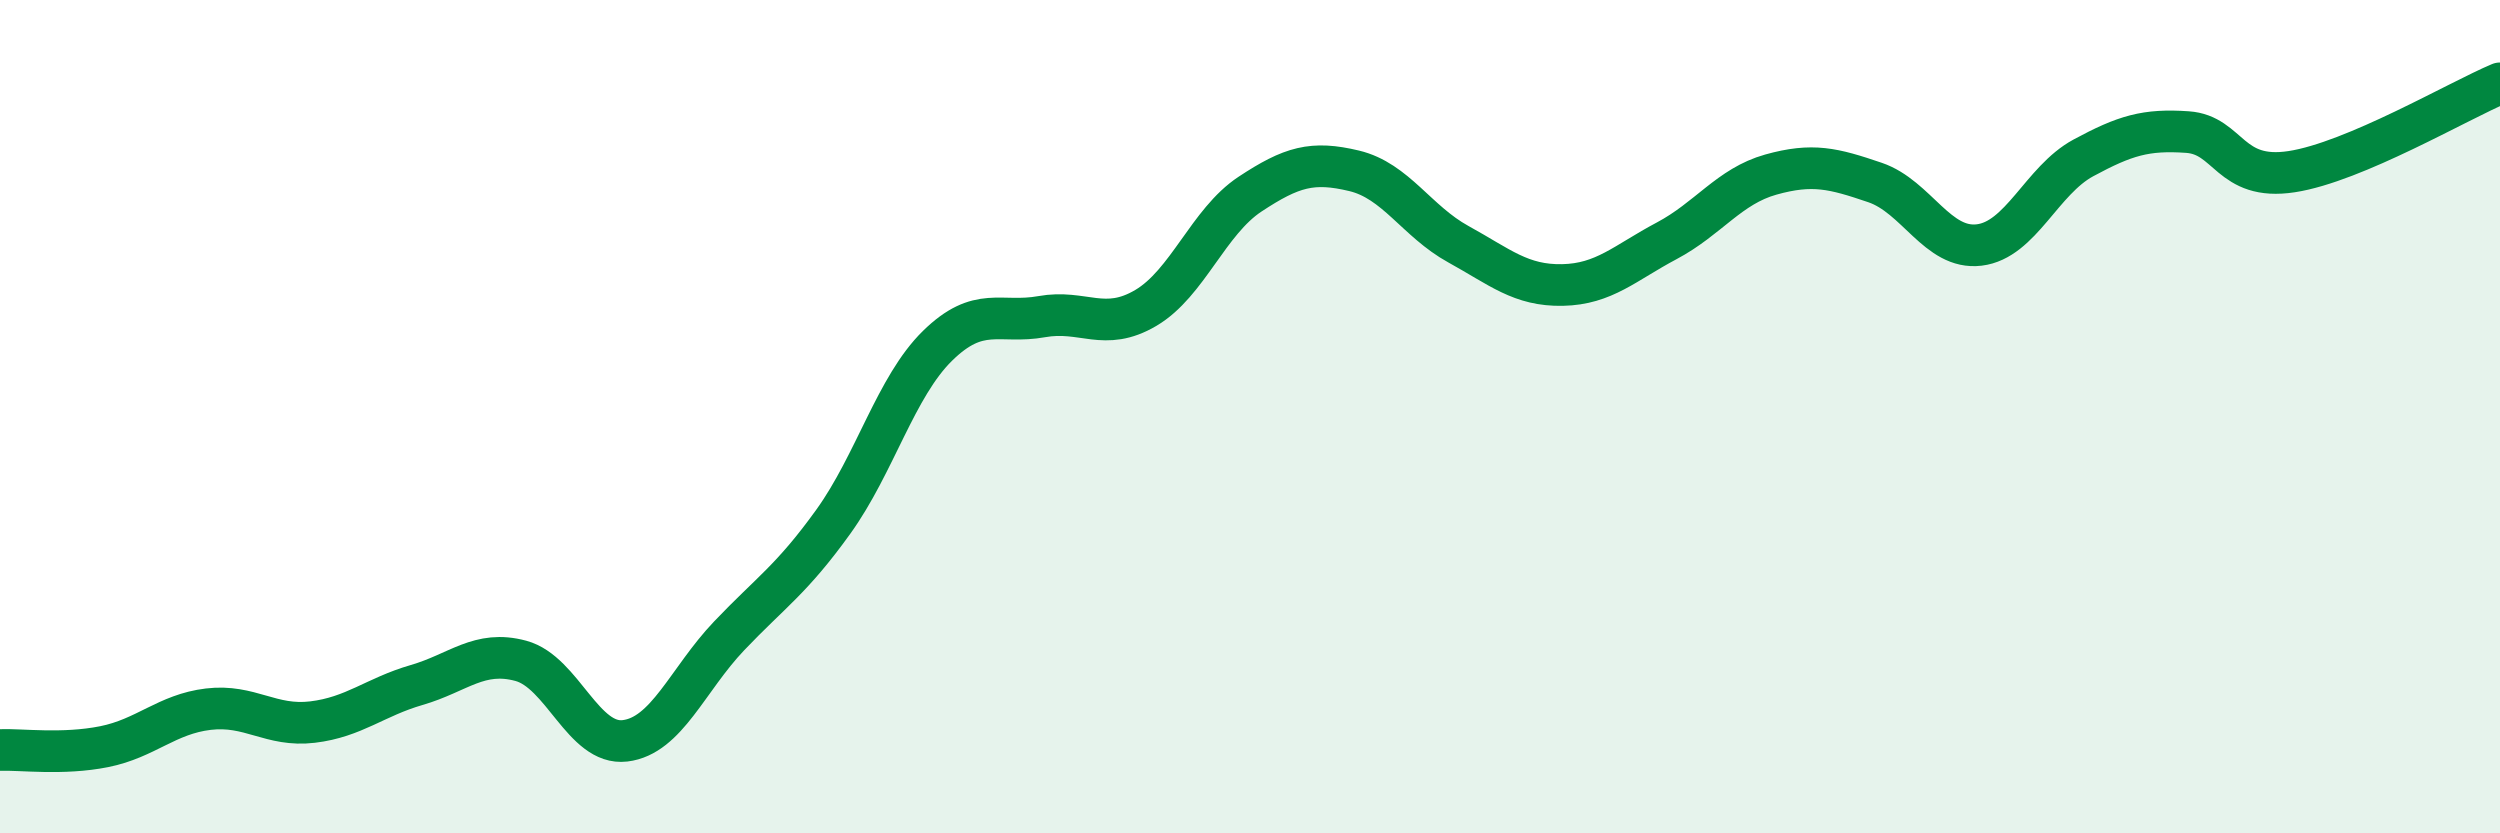
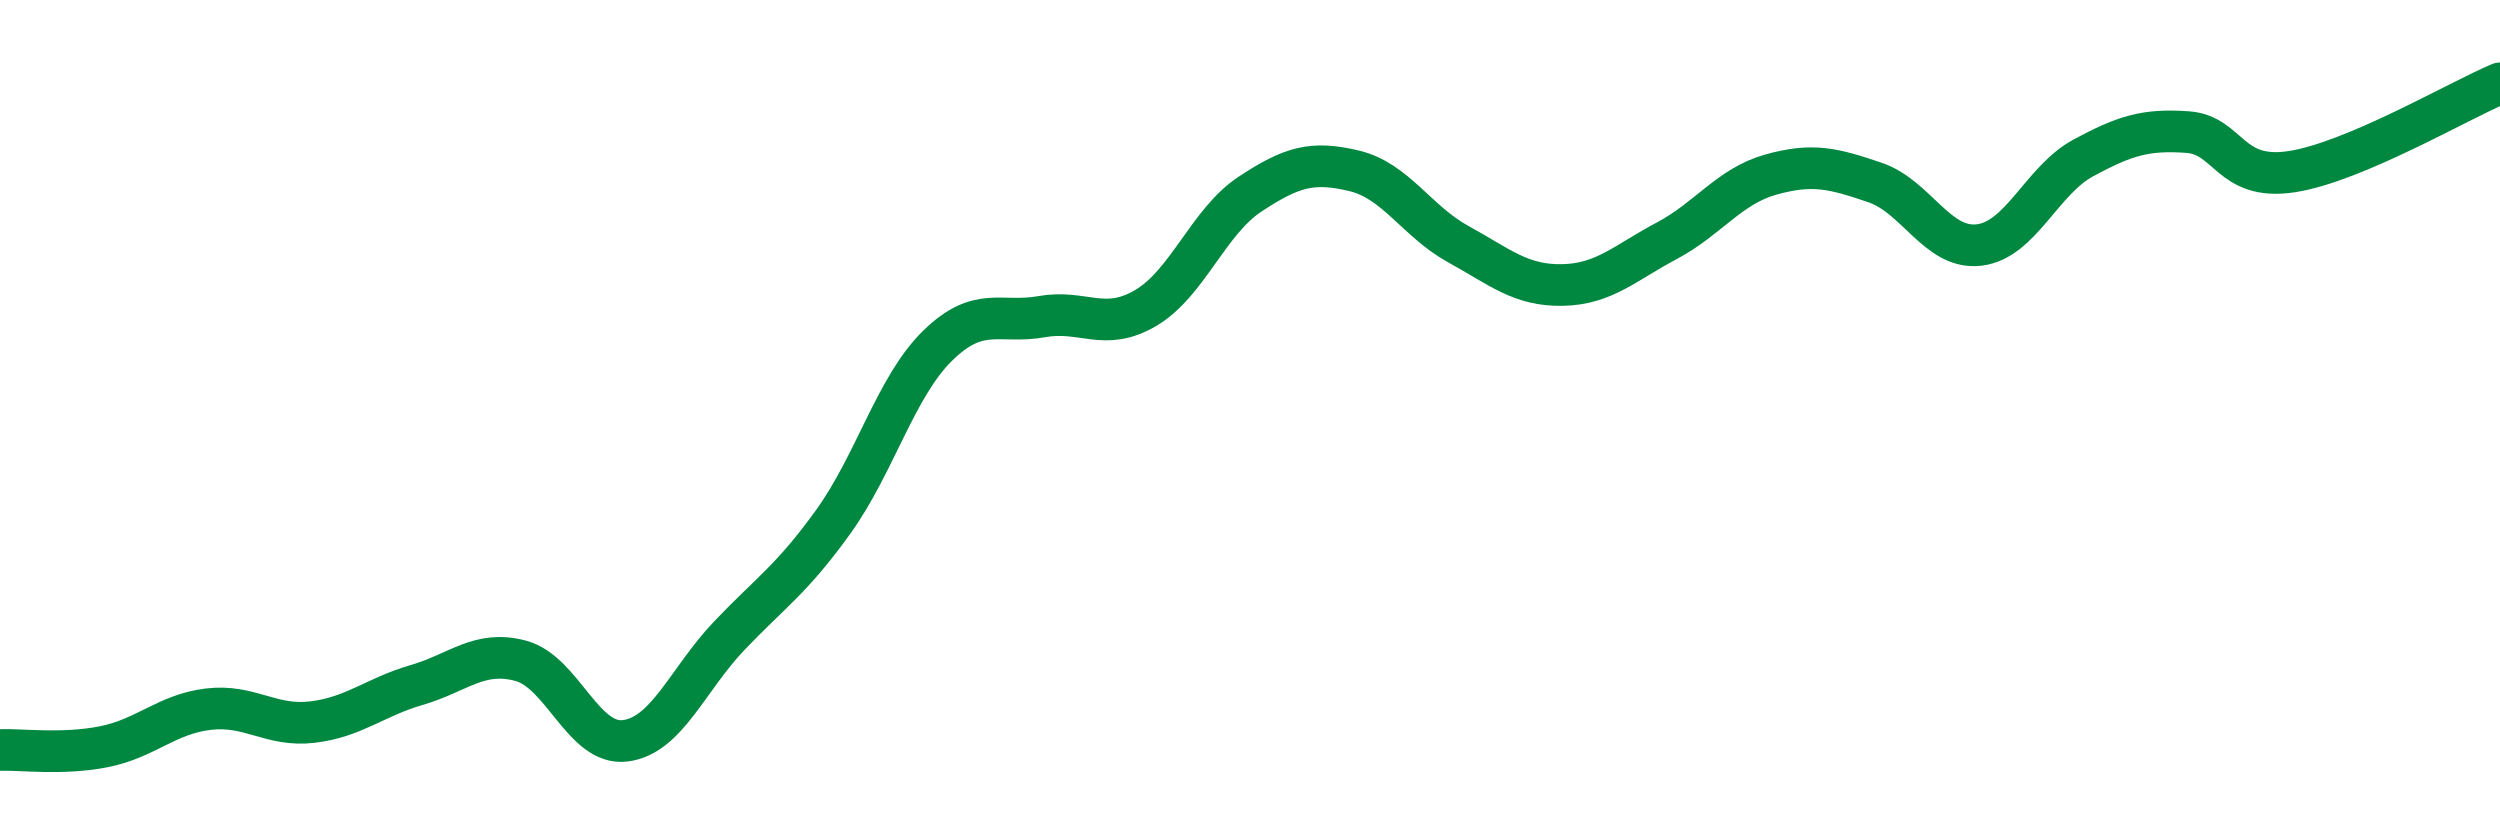
<svg xmlns="http://www.w3.org/2000/svg" width="60" height="20" viewBox="0 0 60 20">
-   <path d="M 0,18 C 0.5,17.98 1.5,18.12 2.5,17.92 C 3.5,17.72 4,17.14 5,17.02 C 6,16.9 6.5,17.45 7.5,17.33 C 8.5,17.21 9,16.73 10,16.44 C 11,16.15 11.5,15.59 12.5,15.86 C 13.5,16.13 14,17.9 15,17.78 C 16,17.66 16.5,16.31 17.5,15.26 C 18.5,14.21 19,13.91 20,12.52 C 21,11.13 21.5,9.28 22.5,8.3 C 23.5,7.32 24,7.78 25,7.6 C 26,7.42 26.5,7.98 27.5,7.39 C 28.5,6.8 29,5.32 30,4.66 C 31,4 31.5,3.86 32.5,4.1 C 33.5,4.34 34,5.31 35,5.86 C 36,6.41 36.5,6.86 37.5,6.84 C 38.5,6.82 39,6.31 40,5.78 C 41,5.25 41.5,4.47 42.5,4.19 C 43.5,3.91 44,4.04 45,4.38 C 46,4.72 46.5,6 47.5,5.88 C 48.5,5.76 49,4.33 50,3.79 C 51,3.25 51.5,3.1 52.5,3.17 C 53.5,3.24 53.5,4.35 55,4.12 C 56.5,3.89 59,2.42 60,2L60 20L0 20Z" fill="#008740" opacity="0.1" stroke-linecap="round" stroke-linejoin="round" />
  <path d="M 0,18 C 0.5,17.98 1.5,18.12 2.5,17.92 C 3.5,17.72 4,17.14 5,17.02 C 6,16.9 6.5,17.45 7.5,17.33 C 8.5,17.21 9,16.73 10,16.44 C 11,16.15 11.5,15.59 12.5,15.86 C 13.5,16.13 14,17.9 15,17.78 C 16,17.66 16.5,16.31 17.5,15.26 C 18.5,14.21 19,13.91 20,12.52 C 21,11.13 21.5,9.28 22.5,8.3 C 23.5,7.32 24,7.78 25,7.6 C 26,7.42 26.5,7.98 27.5,7.39 C 28.5,6.8 29,5.32 30,4.66 C 31,4 31.5,3.86 32.5,4.1 C 33.5,4.34 34,5.31 35,5.86 C 36,6.41 36.5,6.86 37.5,6.84 C 38.5,6.82 39,6.31 40,5.78 C 41,5.25 41.5,4.47 42.5,4.19 C 43.5,3.91 44,4.04 45,4.38 C 46,4.72 46.5,6 47.5,5.88 C 48.5,5.76 49,4.33 50,3.79 C 51,3.25 51.5,3.1 52.5,3.17 C 53.5,3.24 53.5,4.35 55,4.12 C 56.5,3.89 59,2.42 60,2" stroke="#008740" stroke-width="1" fill="none" stroke-linecap="round" stroke-linejoin="round" />
</svg>